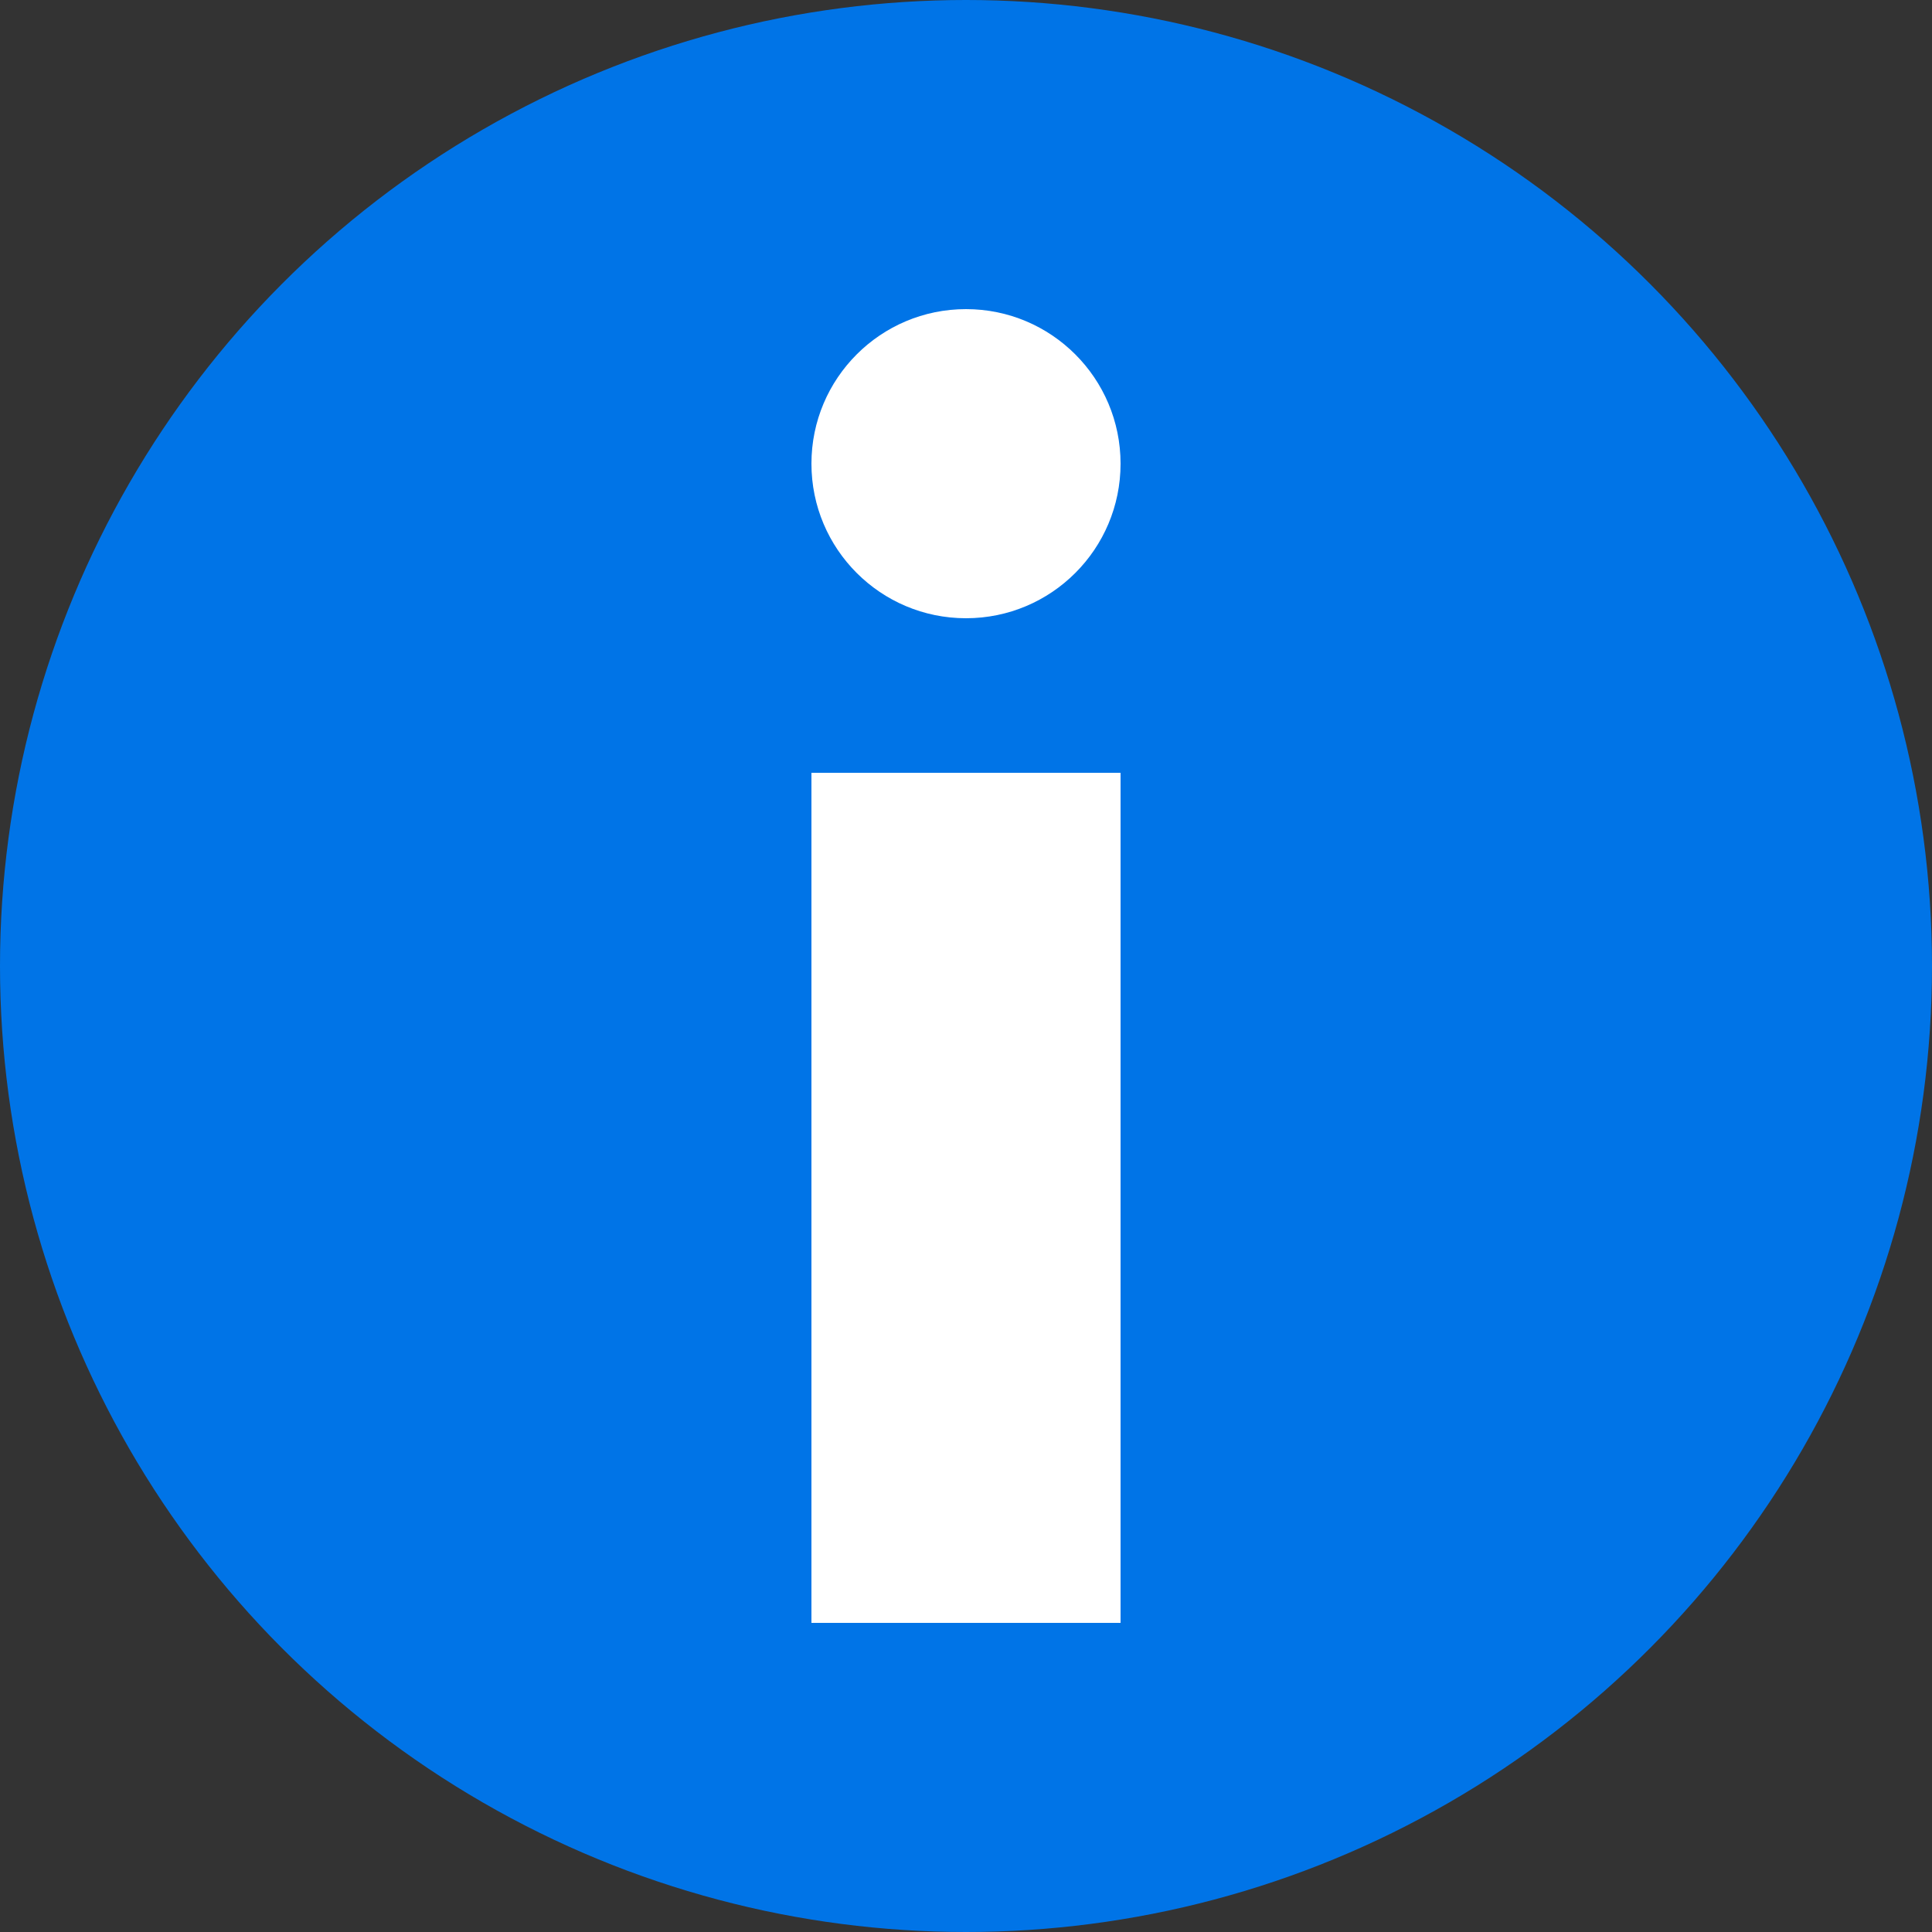
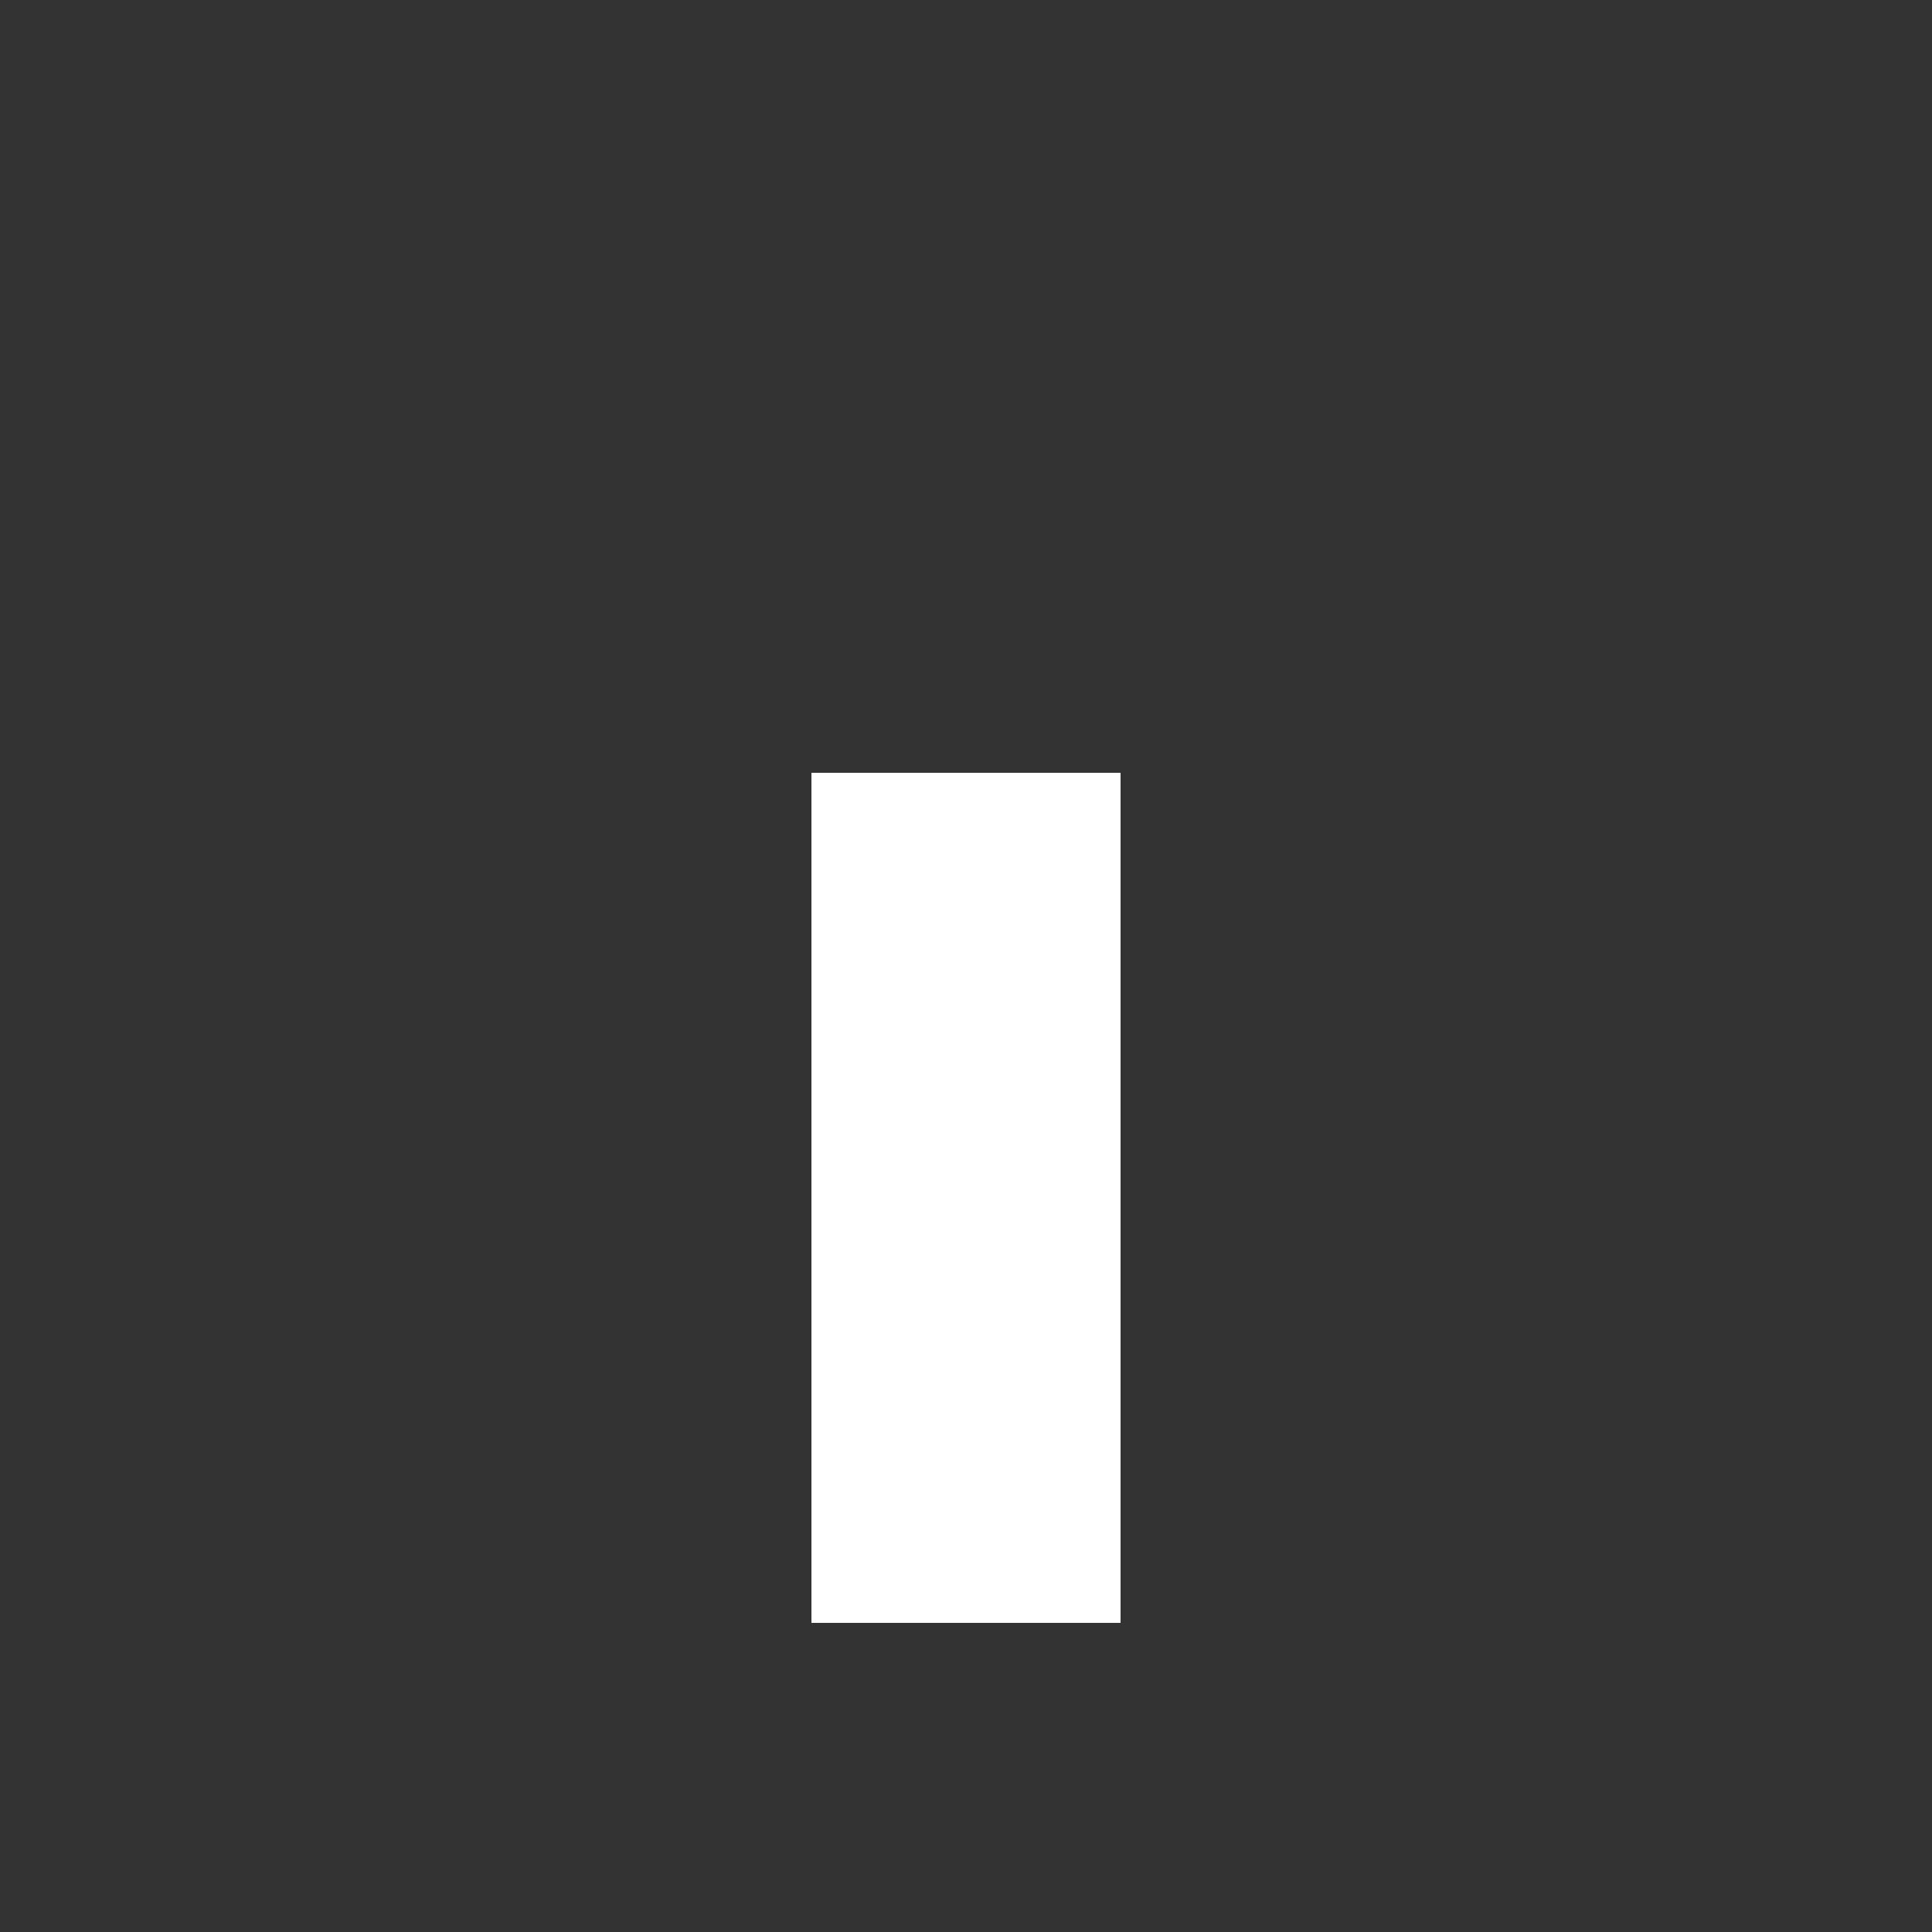
<svg xmlns="http://www.w3.org/2000/svg" viewBox="0 0 16 16" version="1.1">
  <rect x="0" y="0" width="16" height="16" fill="#333333" stroke="none" />
  <title>E98BB4C4-287F-415D-A103-D4281085EAD3</title>
  <desc>Created with sketchtool.</desc>
  <g id="Page-1" stroke="none" stroke-width="1" fill="none" fill-rule="evenodd">
    <g id="View-Past-Checks---3" transform="translate(-531, -462)">
      <g id="Modal">
        <g id="Group-6" transform="translate(435, 460)">
          <g id="info-icon-copy-3" transform="translate(96, 2)">
-             <circle id="Oval" fill="#0074e7" cx="8" cy="8" r="8" />
            <polygon id="Fill-4" fill="#FFFFFF" points="6.72 13.44 9.28 13.44 9.28 6.4 6.72 6.4" />
-             <path d="M6.72,3.84 C6.72,4.547 7.293,5.12 8,5.12 C8.707,5.12 9.28,4.547 9.28,3.84 C9.28,3.133 8.707,2.56 8,2.56 C7.293,2.56 6.72,3.133 6.72,3.84 Z" id="Fill-6" fill="#FFFFFF" />
          </g>
        </g>
      </g>
    </g>
  </g>
</svg>